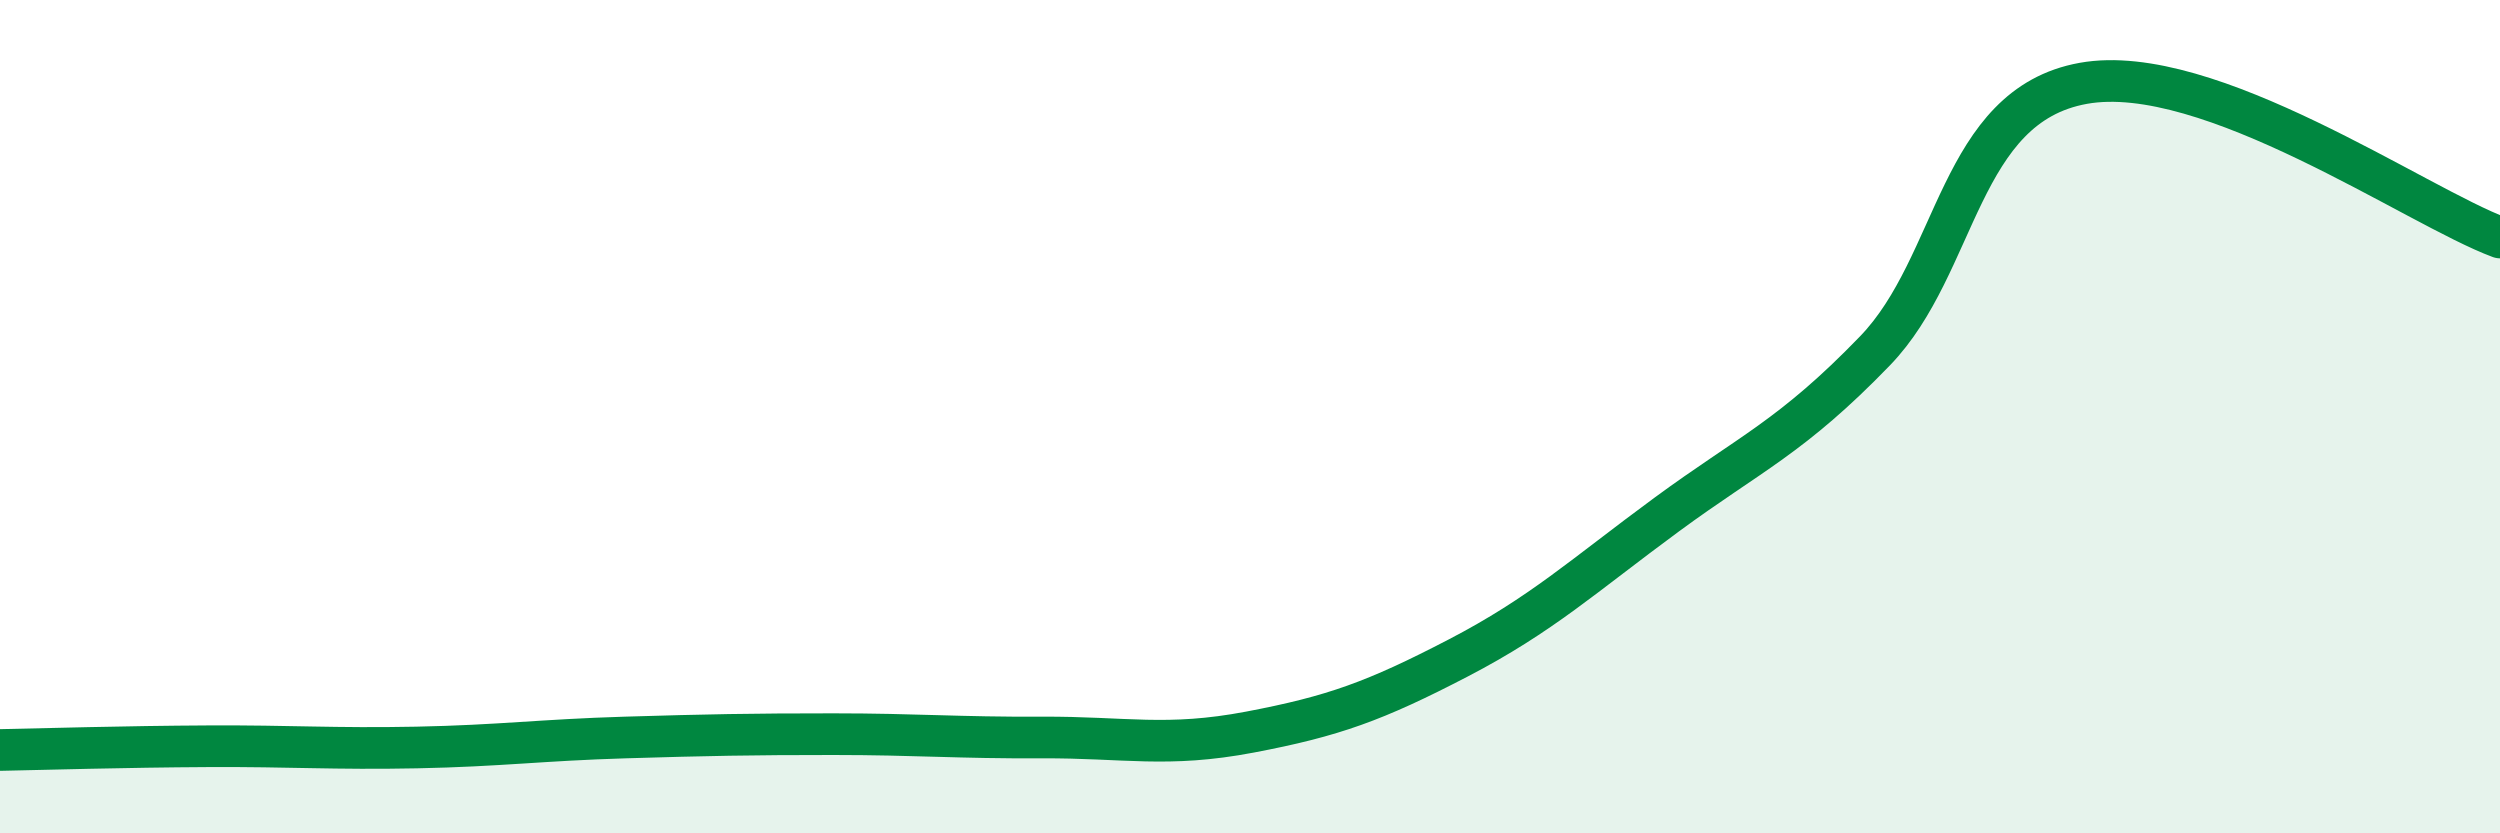
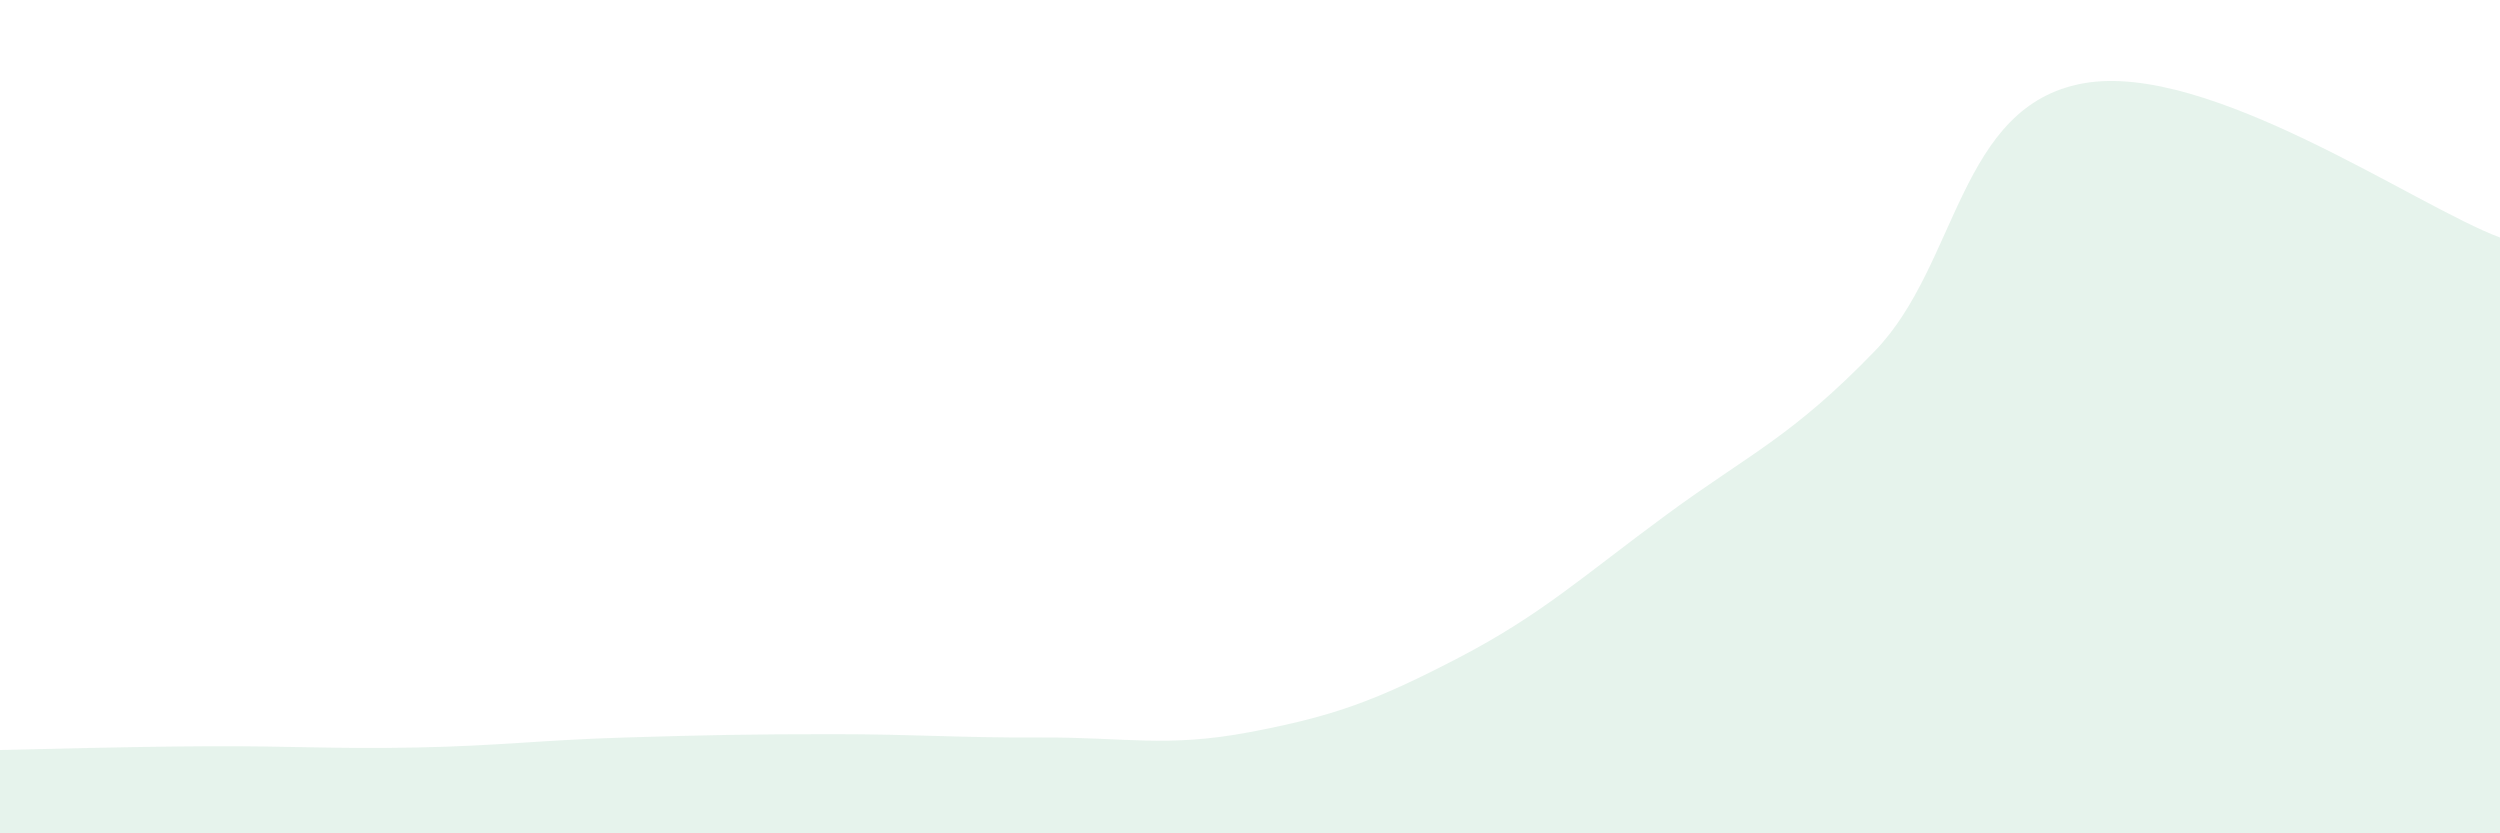
<svg xmlns="http://www.w3.org/2000/svg" width="60" height="20" viewBox="0 0 60 20">
  <path d="M 0,18 C 1,17.98 3,17.92 5,17.91 C 7,17.9 8,17.98 10,17.94 C 12,17.9 13,17.76 15,17.7 C 17,17.64 18,17.62 20,17.62 C 22,17.62 23,17.71 25,17.7 C 27,17.69 28,17.95 30,17.57 C 32,17.19 33,16.83 35,15.79 C 37,14.75 38,13.82 40,12.35 C 42,10.88 43,10.49 45,8.42 C 47,6.35 47,2.54 50,2 C 53,1.46 58,4.96 60,5.7L60 20L0 20Z" fill="#008740" opacity="0.1" stroke-linecap="round" stroke-linejoin="round" />
-   <path d="M 0,18 C 1,17.98 3,17.92 5,17.91 C 7,17.9 8,17.98 10,17.94 C 12,17.9 13,17.76 15,17.7 C 17,17.64 18,17.62 20,17.62 C 22,17.62 23,17.71 25,17.7 C 27,17.69 28,17.95 30,17.57 C 32,17.19 33,16.83 35,15.79 C 37,14.75 38,13.82 40,12.35 C 42,10.88 43,10.49 45,8.42 C 47,6.35 47,2.54 50,2 C 53,1.46 58,4.96 60,5.7" stroke="#008740" stroke-width="1" fill="none" stroke-linecap="round" stroke-linejoin="round" />
</svg>